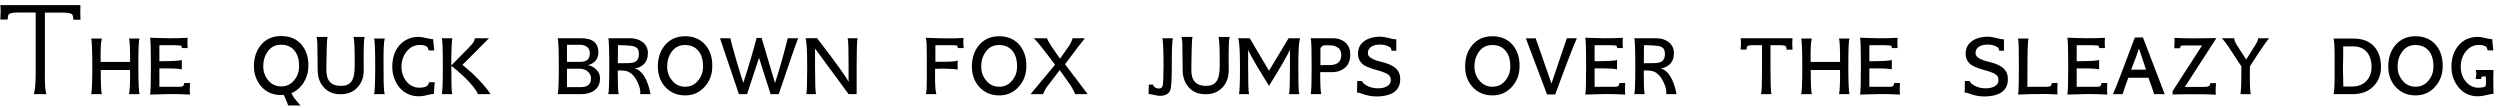
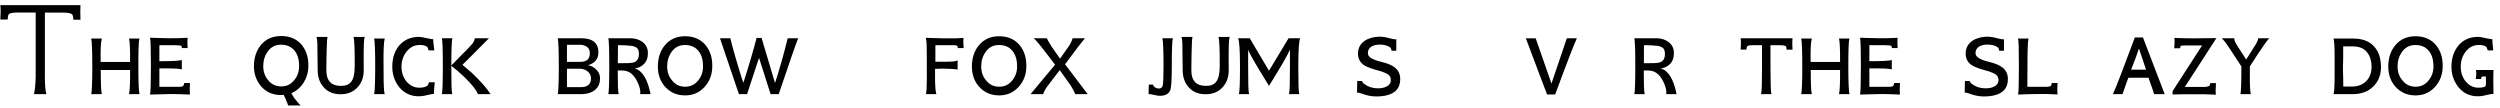
<svg xmlns="http://www.w3.org/2000/svg" width="922px" height="40px" viewBox="0 0 922 40" version="1.1">
  <g id="surface1">
    <path style=" stroke:none;fill-rule:nonzero;fill:rgb(0%,0%,0%);fill-opacity:1;" d="M 29.676 7.27 L 27.059 7.27 C 27.02 6.297 26.863 5.672 26.629 5.32 C 26.199 4.891 25.105 4.656 23.312 4.656 L 16.559 4.656 L 16.559 18.867 C 16.559 26.91 16.559 30.07 16.52 28.273 C 16.559 31.281 16.715 33.469 17.105 34.719 L 12.496 34.719 C 12.887 33.391 13.082 31.281 13.16 28.273 L 13.16 4.617 L 6.484 4.617 C 4.766 4.617 3.672 4.852 3.242 5.242 C 3.008 5.633 2.852 6.258 2.812 7.191 L 0.121 7.191 C 0.277 5.008 0.277 3.211 0.121 1.883 L 29.676 1.883 C 29.598 3.055 29.598 4.852 29.676 7.27 Z M 29.676 7.27 " />
    <path style=" stroke:none;fill-rule:nonzero;fill:rgb(0%,0%,0%);fill-opacity:1;" d="M 51.453 34.719 L 47.586 34.719 C 47.859 33.625 48.016 30.656 47.977 25.816 L 37.164 25.816 C 37.164 30.812 37.281 33.781 37.555 34.719 L 33.648 34.719 C 33.883 33.781 34.039 30.344 34.039 24.449 C 34.039 18.594 33.883 15.156 33.648 14.219 L 37.555 14.219 C 37.164 15.547 37.047 18.438 37.125 22.848 L 47.977 22.848 C 48.016 18.125 47.859 15.195 47.586 14.219 L 51.414 14.219 C 51.141 15.117 51.023 18.555 51.023 24.488 C 51.023 30.305 51.18 33.703 51.453 34.719 Z M 51.453 34.719 " />
    <path style=" stroke:none;fill-rule:nonzero;fill:rgb(0%,0%,0%);fill-opacity:1;" d="M 70.062 34.875 C 67.055 34.719 64.676 34.68 62.918 34.68 C 61.238 34.719 58.703 34.758 55.344 34.875 C 55.539 34.094 55.656 30.461 55.656 24.02 C 55.656 18.047 55.539 14.688 55.344 13.906 C 56.672 13.945 58.898 14.062 62.098 14.102 C 63.816 14.141 66.199 14.102 69.203 13.945 C 69.086 14.844 69.086 16.094 69.203 17.734 L 67.094 17.734 C 67.094 17.578 67.055 17.305 66.898 16.953 C 66.742 16.797 66.043 16.68 64.715 16.68 L 58.781 16.68 L 58.781 22.574 C 63.582 22.574 66.352 22.418 67.055 22.105 L 67.055 25.582 C 66.004 25.27 63.27 25.191 58.781 25.23 L 58.781 32.023 L 65.574 32.023 C 66.781 32.023 67.406 31.906 67.562 31.711 C 67.719 31.438 67.875 31.086 67.953 30.617 L 70.062 30.617 C 69.945 32.57 69.945 33.977 70.062 34.875 Z M 70.062 34.875 " />
    <path style=" stroke:none;fill-rule:nonzero;fill:rgb(0%,0%,0%);fill-opacity:1;" d="M 113.719 24.371 C 113.719 28.82 111.258 32.727 107.473 34.367 L 107.898 35.145 C 108.094 35.613 108.562 36.316 109.344 37.176 C 110.164 38.152 110.633 38.738 110.906 38.895 L 106.262 38.895 C 106.184 38.621 105.871 37.723 105.207 36.199 L 104.621 34.992 C 104.035 35.031 103.449 35.07 102.863 35.031 C 100.094 34.836 97.867 33.703 96.188 31.711 C 94.508 29.641 93.648 27.223 93.648 24.449 C 93.648 21.324 94.508 18.711 96.188 16.641 C 98.023 14.375 100.559 13.285 103.723 13.285 C 106.926 13.285 109.422 14.375 111.258 16.523 C 112.938 18.594 113.797 21.168 113.719 24.371 Z M 110.32 24.371 C 110.32 22.027 109.773 20.117 108.68 18.75 C 107.473 17.227 105.793 16.484 103.605 16.484 C 101.574 16.484 99.977 17.305 98.766 18.945 C 97.672 20.469 97.086 22.262 97.086 24.371 C 97.086 26.441 97.672 28.117 98.883 29.562 C 100.094 31.086 101.73 31.867 103.723 31.867 C 105.676 31.867 107.238 31.125 108.445 29.641 C 109.695 28.195 110.32 26.441 110.32 24.371 Z M 110.32 24.371 " />
    <path style=" stroke:none;fill-rule:nonzero;fill:rgb(0%,0%,0%);fill-opacity:1;" d="M 134.492 13.633 C 134.336 14.141 134.219 15.039 134.18 16.367 C 134.141 18.281 134.062 21.363 134.141 25.699 C 134.18 28.352 133.438 30.5 131.914 32.141 C 130.395 33.859 128.285 34.758 125.629 34.758 C 123.016 34.758 120.906 33.938 119.383 32.18 C 117.898 30.539 117.156 28.43 117.156 25.738 C 117.156 23.59 117.117 20.312 117.039 15.938 C 117 14.961 116.883 14.141 116.727 13.633 L 120.789 13.633 C 120.633 14.336 120.516 15.938 120.477 18.633 C 120.438 20.816 120.359 23.238 120.359 25.934 C 120.359 29.758 122.156 31.672 125.707 31.672 C 129.066 31.672 130.82 30.031 130.82 24.371 C 130.859 18.477 130.703 14.883 130.395 13.633 Z M 134.492 13.633 " />
    <path style=" stroke:none;fill-rule:nonzero;fill:rgb(0%,0%,0%);fill-opacity:1;" d="M 141.887 34.719 L 137.984 34.719 C 138.219 33.781 138.375 30.344 138.375 24.449 C 138.375 18.594 138.219 15.156 137.984 14.219 L 141.887 14.219 C 141.535 15.43 141.379 18.867 141.457 24.488 C 141.496 26.441 141.496 28.43 141.496 30.383 C 141.535 32.492 141.652 33.938 141.887 34.719 Z M 141.887 34.719 " />
    <path style=" stroke:none;fill-rule:nonzero;fill:rgb(0%,0%,0%);fill-opacity:1;" d="M 160.332 30.344 C 160.098 32.648 160.02 34.094 160.02 34.68 C 159.59 34.602 158.77 34.758 157.676 35.031 C 156.035 35.496 154.516 35.613 152.992 35.418 C 150.453 35.031 148.422 33.82 146.863 31.672 C 145.418 29.602 144.676 27.301 144.676 24.605 C 144.676 21.48 145.496 18.906 147.176 16.836 C 149.047 14.688 151.469 13.594 154.516 13.594 C 155.059 13.594 156.035 13.75 157.52 14.102 C 158.73 14.375 159.473 14.492 159.746 14.414 C 159.746 15 159.902 16.445 160.176 18.594 L 158.066 18.594 C 157.988 18.281 157.91 17.852 157.637 17.383 C 157.051 16.797 155.996 16.523 154.516 16.602 C 152.68 16.641 151.156 17.5 149.945 19.023 C 148.734 20.547 148.07 22.379 148.07 24.645 C 148.07 26.793 148.734 28.664 150.023 30.188 C 151.352 31.672 152.992 32.414 154.902 32.336 C 156.191 32.297 157.168 32.023 157.676 31.555 C 157.91 31.281 158.066 30.93 158.223 30.344 Z M 160.332 30.344 " />
    <path style=" stroke:none;fill-rule:nonzero;fill:rgb(0%,0%,0%);fill-opacity:1;" d="M 180.922 34.719 L 176.238 34.719 C 175.77 33.312 174.129 31.242 171.281 28.43 C 169.328 26.598 167.688 25.191 166.359 24.215 L 170.422 20.078 C 172.375 18.125 173.543 16.953 173.895 16.484 C 174.715 15.586 175.066 14.805 175.105 14.102 L 180.336 14.102 L 172.957 21.52 L 170.539 23.902 L 174.012 26.871 C 177.176 29.875 179.48 32.453 180.922 34.719 Z M 166.828 14.102 C 166.594 15.117 166.438 18.555 166.438 24.371 C 166.438 30.344 166.516 33.82 166.789 34.719 L 162.965 34.719 C 163.199 33.781 163.316 30.344 163.316 24.449 C 163.316 18.477 163.199 15.039 162.965 14.102 Z M 166.828 14.102 " />
    <path style=" stroke:none;fill-rule:nonzero;fill:rgb(0%,0%,0%);fill-opacity:1;" d="M 221.277 29.133 C 221.238 31.203 220.379 32.648 218.738 33.664 C 217.527 34.367 216.086 34.719 214.367 34.719 L 205.699 34.719 C 205.934 33.781 206.09 30.383 206.09 24.527 C 206.09 18.477 205.934 15 205.699 14.102 L 214.328 14.102 C 218.582 14.102 220.691 15.859 220.691 19.375 C 220.691 20.816 220.223 21.91 219.246 22.809 C 218.426 23.473 217.605 23.902 216.707 24.02 C 217.801 24.176 218.738 24.605 219.637 25.387 C 220.77 26.402 221.355 27.613 221.277 29.133 Z M 217.527 19.609 C 217.527 18.359 217.02 17.5 215.969 16.953 C 215.383 16.68 214.758 16.523 214.055 16.523 L 209.098 16.523 L 209.098 22.809 L 214.055 22.809 C 216.398 22.809 217.527 21.754 217.527 19.609 Z M 217.957 28.859 C 217.957 26.793 216.008 25.348 213.898 25.348 L 209.098 25.348 L 209.098 32.141 L 214.211 32.141 C 216.746 32.141 217.996 31.008 217.957 28.859 Z M 217.957 28.859 " />
-     <path style=" stroke:none;fill-rule:nonzero;fill:rgb(0%,0%,0%);fill-opacity:1;" d="M 239.926 34.719 L 236.102 34.719 C 236.297 33.625 235.984 32.062 235.086 30.227 C 234.07 28.078 232.781 26.754 231.141 26.246 C 230.555 26.09 229.855 25.973 228.957 25.973 C 228.605 25.973 228.176 25.973 227.824 26.012 C 227.824 30.93 227.902 33.82 228.176 34.719 L 224.348 34.719 C 224.582 33.82 224.699 30.383 224.699 24.527 C 224.699 18.477 224.582 15 224.348 14.102 L 232.508 14.102 C 235.828 14.102 238.949 16.016 238.949 19.531 C 238.949 21.324 238.441 22.77 237.348 23.746 C 236.453 24.605 235.398 25.074 234.07 25.23 C 236.883 26.012 238.832 29.172 239.926 34.719 Z M 235.633 19.922 C 235.633 17.891 234.812 17.266 232.977 16.914 C 232.391 16.797 229.66 16.641 227.902 16.68 C 227.902 17.266 227.902 18.75 227.863 23.316 C 230.012 23.316 231.336 23.316 231.805 23.277 C 232.859 23.238 233.602 23.082 233.992 22.926 C 235.086 22.418 235.633 21.441 235.633 19.922 Z M 235.633 19.922 " />
+     <path style=" stroke:none;fill-rule:nonzero;fill:rgb(0%,0%,0%);fill-opacity:1;" d="M 239.926 34.719 L 236.102 34.719 C 236.297 33.625 235.984 32.062 235.086 30.227 C 234.07 28.078 232.781 26.754 231.141 26.246 C 230.555 26.09 229.855 25.973 228.957 25.973 C 228.605 25.973 228.176 25.973 227.824 26.012 C 227.824 30.93 227.902 33.82 228.176 34.719 L 224.348 34.719 C 224.582 33.82 224.699 30.383 224.699 24.527 C 224.699 18.477 224.582 15 224.348 14.102 L 232.508 14.102 C 235.828 14.102 238.949 16.016 238.949 19.531 C 238.949 21.324 238.441 22.77 237.348 23.746 C 236.453 24.605 235.398 25.074 234.07 25.23 C 236.883 26.012 238.832 29.172 239.926 34.719 Z M 235.633 19.922 C 235.633 17.891 234.812 17.266 232.977 16.914 C 232.391 16.797 229.66 16.641 227.902 16.68 C 227.902 17.266 227.902 18.75 227.863 23.316 C 230.012 23.316 231.336 23.316 231.805 23.277 C 232.859 23.238 233.602 23.082 233.992 22.926 C 235.086 22.418 235.633 21.441 235.633 19.922 M 235.633 19.922 " />
    <path style=" stroke:none;fill-rule:nonzero;fill:rgb(0%,0%,0%);fill-opacity:1;" d="M 262.684 24.488 C 262.684 27.457 261.746 29.914 259.91 31.984 C 257.961 34.133 255.578 35.184 252.688 35.184 C 249.684 35.184 247.223 34.133 245.309 32.023 C 243.516 30.031 242.617 27.535 242.617 24.527 C 242.617 21.441 243.477 18.789 245.152 16.758 C 246.988 14.492 249.527 13.363 252.688 13.363 C 255.891 13.363 258.387 14.492 260.223 16.641 C 261.902 18.711 262.762 21.285 262.684 24.488 Z M 259.285 24.488 C 259.285 22.105 258.738 20.234 257.648 18.867 C 256.438 17.305 254.758 16.602 252.57 16.602 C 250.543 16.602 248.941 17.422 247.73 19.062 C 246.637 20.586 246.051 22.379 246.051 24.488 C 246.051 26.559 246.637 28.234 247.848 29.641 C 249.059 31.203 250.699 31.984 252.688 31.984 C 254.641 31.984 256.203 31.242 257.414 29.758 C 258.66 28.273 259.285 26.559 259.285 24.488 Z M 259.285 24.488 " />
    <path style=" stroke:none;fill-rule:nonzero;fill:rgb(0%,0%,0%);fill-opacity:1;" d="M 294.375 14.102 C 293.594 15.938 291.215 22.848 287.191 34.719 L 284.188 34.719 L 279.93 21.324 L 275.52 34.719 L 272.512 34.719 L 265.523 14.102 L 269.352 14.102 C 269.508 15 270.25 17.656 271.496 22.027 C 272.824 26.402 273.645 29.25 274.152 30.539 C 276.184 24.215 277.82 18.711 279.031 13.984 L 280.867 13.984 L 285.824 30.617 C 287.426 25.738 288.988 20.273 290.512 14.102 Z M 294.375 14.102 " />
-     <path style=" stroke:none;fill-rule:nonzero;fill:rgb(0%,0%,0%);fill-opacity:1;" d="M 316.281 14.102 C 316.047 14.961 315.93 18.438 315.93 24.488 L 315.93 34.719 L 312.961 34.719 L 300.586 17.891 L 300.586 24.488 C 300.586 30.461 300.703 33.859 300.938 34.719 L 297.383 34.719 C 297.578 33.82 297.695 30.383 297.695 24.449 C 297.695 18.359 297.461 14.961 297.07 14.102 C 299.883 14.102 301.328 14.102 301.328 14.062 C 308.082 22.848 311.984 28.234 312.961 30.188 L 312.961 24.488 C 312.961 18.438 312.883 15 312.609 14.102 Z M 316.281 14.102 " />
    <path style=" stroke:none;fill-rule:nonzero;fill:rgb(0%,0%,0%);fill-opacity:1;" d="M 355.395 17.734 L 353.246 17.734 C 353.246 16.758 352.855 16.68 351.762 16.68 L 344.969 16.68 L 344.969 22.77 C 348.445 22.77 350.555 22.77 351.332 22.691 C 352.113 22.652 352.738 22.496 353.168 22.262 L 353.168 25.66 C 352.816 25.543 352.074 25.504 351.059 25.426 C 348.602 25.27 346.492 25.27 344.852 25.387 L 344.852 30.188 C 344.891 32.141 345.047 33.625 345.32 34.719 L 341.457 34.719 C 341.574 34.367 341.691 33.703 341.73 32.805 C 341.809 31.75 341.848 28.352 341.809 22.535 C 341.809 21.129 341.809 18.945 341.73 16.094 C 341.691 15.195 341.574 14.492 341.418 13.945 C 342.199 13.945 343.371 13.984 344.891 14.062 C 346.414 14.102 347.547 14.141 348.211 14.141 C 350.941 14.219 353.324 14.141 355.355 13.984 C 355.277 14.492 355.277 15.117 355.277 15.898 C 355.277 16.328 355.395 17.305 355.395 17.734 Z M 355.395 17.734 " />
    <path style=" stroke:none;fill-rule:nonzero;fill:rgb(0%,0%,0%);fill-opacity:1;" d="M 378.504 24.488 C 378.504 27.457 377.566 29.914 375.73 31.984 C 373.781 34.133 371.398 35.184 368.508 35.184 C 365.504 35.184 363.043 34.133 361.133 32.023 C 359.336 30.031 358.438 27.535 358.438 24.527 C 358.438 21.441 359.297 18.789 360.977 16.758 C 362.809 14.492 365.348 13.363 368.508 13.363 C 371.711 13.363 374.211 14.492 376.043 16.641 C 377.723 18.711 378.582 21.285 378.504 24.488 Z M 375.109 24.488 C 375.109 22.105 374.562 20.234 373.469 18.867 C 372.258 17.305 370.578 16.602 368.395 16.602 C 366.363 16.602 364.762 17.422 363.551 19.062 C 362.457 20.586 361.871 22.379 361.871 24.488 C 361.871 26.559 362.457 28.234 363.668 29.641 C 364.879 31.203 366.52 31.984 368.508 31.984 C 370.461 31.984 372.023 31.242 373.234 29.758 C 374.484 28.273 375.109 26.559 375.109 24.488 Z M 375.109 24.488 " />
    <path style=" stroke:none;fill-rule:nonzero;fill:rgb(0%,0%,0%);fill-opacity:1;" d="M 401.141 34.719 L 396.531 34.719 C 396.297 34.016 395.711 32.961 394.895 31.555 L 390.832 25.855 L 386.383 31.672 C 385.68 32.57 385.094 33.625 384.703 34.719 L 380.059 34.719 L 389.113 23.863 L 385.641 19.336 C 383.258 16.211 381.773 14.492 381.188 14.102 L 386.07 14.102 C 386.266 14.57 386.852 15.586 387.863 17.227 L 390.949 21.637 L 393.996 17.305 C 394.66 16.445 395.164 15.391 395.594 14.102 L 400.125 14.102 C 399.109 15.273 396.648 18.477 392.785 23.707 Z M 401.141 34.719 " />
    <path style=" stroke:none;fill-rule:nonzero;fill:rgb(0%,0%,0%);fill-opacity:1;" d="M 432.551 14.102 C 432.277 15.039 432.16 18.555 432.16 24.488 C 432.16 29.562 431.965 32.57 431.496 33.469 C 430.91 34.719 429.621 35.34 427.746 35.34 C 427.359 35.34 426.617 35.262 425.562 34.992 C 424.586 34.719 423.883 34.68 423.609 34.719 C 423.609 34.133 423.609 32.922 423.688 31.203 L 425.25 31.203 C 425.328 31.672 425.641 32.062 426.148 32.336 C 426.539 32.57 426.93 32.648 427.359 32.648 C 428.215 32.648 428.684 32.258 428.84 31.398 C 428.996 30.5 429.113 28.195 429.113 24.449 C 429.113 18.555 428.957 15.117 428.684 14.102 Z M 432.551 14.102 " />
    <path style=" stroke:none;fill-rule:nonzero;fill:rgb(0%,0%,0%);fill-opacity:1;" d="M 453.5 13.633 C 453.344 14.141 453.227 15.039 453.188 16.367 C 453.148 18.281 453.07 21.363 453.148 25.699 C 453.188 28.352 452.445 30.5 450.926 32.141 C 449.402 33.859 447.293 34.758 444.637 34.758 C 442.023 34.758 439.914 33.938 438.391 32.18 C 436.91 30.539 436.168 28.43 436.168 25.738 C 436.168 23.59 436.129 20.312 436.051 15.938 C 436.012 14.961 435.895 14.141 435.738 13.633 L 439.797 13.633 C 439.641 14.336 439.523 15.938 439.484 18.633 C 439.445 20.816 439.367 23.238 439.367 25.934 C 439.367 29.758 441.164 31.672 444.715 31.672 C 448.074 31.672 449.832 30.031 449.832 24.371 C 449.871 18.477 449.715 14.883 449.402 13.633 Z M 453.5 13.633 " />
    <path style=" stroke:none;fill-rule:nonzero;fill:rgb(0%,0%,0%);fill-opacity:1;" d="M 479.52 14.102 C 479.051 15 478.816 18.438 478.816 24.449 C 478.816 30.383 478.895 33.82 479.168 34.719 L 475.383 34.719 C 475.652 33.82 475.73 30.383 475.73 24.488 L 475.73 18.32 C 474.914 20.273 472.336 24.684 468.004 31.672 L 464.449 25.855 C 461.988 21.793 460.625 19.258 460.312 18.359 L 460.312 24.488 C 460.312 30.461 460.391 33.859 460.664 34.719 L 456.914 34.719 C 457.188 33.82 457.305 30.383 457.305 24.449 C 457.305 18.438 457.07 15 456.602 14.102 L 460.898 14.102 L 468.004 26.09 L 475.227 14.102 Z M 479.52 14.102 " />
-     <path style=" stroke:none;fill-rule:nonzero;fill:rgb(0%,0%,0%);fill-opacity:1;" d="M 497.98 20.156 C 497.98 22.535 497.121 24.332 495.441 25.426 C 494.348 26.129 493.062 26.598 491.539 26.598 L 486.891 26.598 C 486.891 30.969 487.008 33.781 487.281 34.719 L 483.379 34.719 C 483.652 33.82 483.73 30.383 483.73 24.527 C 483.73 18.477 483.652 15 483.379 14.102 L 491.617 14.102 C 493.023 14.102 494.27 14.414 495.402 15.117 C 497.121 16.172 497.98 17.852 497.98 20.156 Z M 494.66 20.234 C 494.66 19.102 494.27 18.281 493.605 17.695 C 493.449 17.539 492.984 17.266 492.086 16.914 C 491.656 16.758 490.484 16.68 488.609 16.68 C 488.023 16.641 486.969 17.305 486.969 18.008 L 486.969 24.02 C 489.117 24.02 490.445 24.02 490.914 23.98 C 493.449 23.824 494.699 22.535 494.66 20.234 Z M 494.66 20.234 " />
    <path style=" stroke:none;fill-rule:nonzero;fill:rgb(0%,0%,0%);fill-opacity:1;" d="M 516.359 29.953 C 516.008 34.25 511.988 35.574 507.656 35.574 C 505.898 35.574 504.102 35.262 501.992 34.445 C 501.289 34.172 500.82 34.133 500.473 34.172 C 500.473 33.625 500.508 32.141 500.547 29.875 L 502.305 29.875 C 502.344 29.953 502.617 30.617 502.969 30.852 C 504.492 31.984 506.094 32.57 508.355 32.57 C 510.66 32.57 513.043 31.594 512.926 29.484 C 512.887 27.848 511.988 27.184 509.293 26.285 C 507.305 25.738 504.57 25.035 502.969 23.98 C 501.562 22.965 500.82 21.598 500.82 19.766 C 500.82 15.469 504.727 13.633 508.668 13.52 C 509.879 13.52 511.324 13.75 512.926 14.219 C 513.941 14.492 514.566 14.531 514.953 14.492 L 514.953 18.711 L 513.199 18.711 C 513.121 18.008 512.887 17.578 512.613 17.422 C 511.676 16.758 510.426 16.445 508.824 16.445 C 506.562 16.445 504.297 17.383 504.492 19.844 C 504.57 21.051 506.25 22.066 509.566 22.848 C 513.941 23.902 516.789 25.699 516.359 29.953 Z M 516.359 29.953 " />
-     <path style=" stroke:none;fill-rule:nonzero;fill:rgb(0%,0%,0%);fill-opacity:1;" d="M 560.402 24.488 C 560.402 27.457 559.465 29.914 557.633 31.984 C 555.68 34.133 553.297 35.184 550.41 35.184 C 547.402 35.184 544.945 34.133 543.031 32.023 C 541.234 30.031 540.336 27.535 540.336 24.527 C 540.336 21.441 541.195 18.789 542.875 16.758 C 544.711 14.492 547.246 13.363 550.41 13.363 C 553.609 13.363 556.109 14.492 557.945 16.641 C 559.621 18.711 560.48 21.285 560.402 24.488 Z M 557.008 24.488 C 557.008 22.105 556.461 20.234 555.367 18.867 C 554.156 17.305 552.477 16.602 550.293 16.602 C 548.262 16.602 546.66 17.422 545.449 19.062 C 544.359 20.586 543.773 22.379 543.773 24.488 C 543.773 26.559 544.359 28.234 545.566 29.641 C 546.777 31.203 548.418 31.984 550.41 31.984 C 552.359 31.984 553.922 31.242 555.133 29.758 C 556.383 28.273 557.008 26.559 557.008 24.488 Z M 557.008 24.488 " />
    <path style=" stroke:none;fill-rule:nonzero;fill:rgb(0%,0%,0%);fill-opacity:1;" d="M 581.555 14.102 C 580.695 15.859 578.004 22.77 573.551 34.836 L 570.547 34.836 L 562.738 14.141 L 566.367 14.141 L 572.184 30.812 L 577.848 14.102 Z M 581.555 14.102 " />
-     <path style=" stroke:none;fill-rule:nonzero;fill:rgb(0%,0%,0%);fill-opacity:1;" d="M 599.371 34.875 C 596.367 34.719 593.984 34.68 592.227 34.68 C 590.551 34.719 588.012 34.758 584.652 34.875 C 584.848 34.094 584.965 30.461 584.965 24.02 C 584.965 18.047 584.848 14.688 584.652 13.906 C 585.98 13.945 588.207 14.062 591.41 14.102 C 593.125 14.141 595.508 14.102 598.516 13.945 C 598.398 14.844 598.398 16.094 598.516 17.734 L 596.406 17.734 C 596.406 17.578 596.367 17.305 596.211 16.953 C 596.055 16.797 595.352 16.68 594.023 16.68 L 588.09 16.68 L 588.09 22.574 C 592.891 22.574 595.664 22.418 596.367 22.105 L 596.367 25.582 C 595.312 25.27 592.578 25.191 588.09 25.23 L 588.09 32.023 L 594.883 32.023 C 596.094 32.023 596.719 31.906 596.875 31.711 C 597.031 31.438 597.188 31.086 597.266 30.617 L 599.371 30.617 C 599.254 32.57 599.254 33.977 599.371 34.875 Z M 599.371 34.875 " />
    <path style=" stroke:none;fill-rule:nonzero;fill:rgb(0%,0%,0%);fill-opacity:1;" d="M 618.32 34.719 L 614.496 34.719 C 614.691 33.625 614.379 32.062 613.48 30.227 C 612.465 28.078 611.176 26.754 609.535 26.246 C 608.953 26.09 608.25 25.973 607.352 25.973 C 607 25.973 606.57 25.973 606.219 26.012 C 606.219 30.93 606.297 33.82 606.57 34.719 L 602.742 34.719 C 602.977 33.82 603.094 30.383 603.094 24.527 C 603.094 18.477 602.977 15 602.742 14.102 L 610.902 14.102 C 614.223 14.102 617.344 16.016 617.344 19.531 C 617.344 21.324 616.836 22.77 615.746 23.746 C 614.848 24.605 613.793 25.074 612.465 25.23 C 615.277 26.012 617.227 29.172 618.32 34.719 Z M 614.027 19.922 C 614.027 17.891 613.207 17.266 611.371 16.914 C 610.785 16.797 608.055 16.641 606.297 16.68 C 606.297 17.266 606.297 18.75 606.258 23.316 C 608.406 23.316 609.73 23.316 610.199 23.277 C 611.254 23.238 611.996 23.082 612.387 22.926 C 613.48 22.418 614.027 21.441 614.027 19.922 Z M 614.027 19.922 " />
    <path style=" stroke:none;fill-rule:nonzero;fill:rgb(0%,0%,0%);fill-opacity:1;" d="M 661.074 18.32 L 658.887 18.32 C 658.848 17.734 658.809 17.305 658.652 17.109 C 658.379 16.836 657.676 16.68 656.586 16.68 L 652.953 16.68 L 652.953 24.801 C 652.953 30.539 653.07 33.859 653.305 34.719 L 649.48 34.719 C 649.754 33.781 649.832 30.461 649.832 24.801 L 649.832 16.68 L 646.434 16.68 C 645.301 16.68 644.637 16.797 644.363 17.07 C 644.207 17.266 644.129 17.695 644.09 18.281 L 641.945 18.281 C 642.102 16.523 642.102 15.156 641.945 14.102 L 661.074 14.102 C 660.957 15 660.957 16.445 661.074 18.32 Z M 661.074 18.32 " />
    <path style=" stroke:none;fill-rule:nonzero;fill:rgb(0%,0%,0%);fill-opacity:1;" d="M 682.094 34.719 L 678.227 34.719 C 678.5 33.625 678.656 30.656 678.617 25.816 L 667.805 25.816 C 667.805 30.812 667.922 33.781 668.195 34.719 L 664.289 34.719 C 664.523 33.781 664.68 30.344 664.68 24.449 C 664.68 18.594 664.523 15.156 664.289 14.219 L 668.195 14.219 C 667.805 15.547 667.688 18.438 667.766 22.848 L 678.617 22.848 C 678.656 18.125 678.5 15.195 678.227 14.219 L 682.055 14.219 C 681.781 15.117 681.664 18.555 681.664 24.488 C 681.664 30.305 681.82 33.703 682.094 34.719 Z M 682.094 34.719 " />
    <path style=" stroke:none;fill-rule:nonzero;fill:rgb(0%,0%,0%);fill-opacity:1;" d="M 700.703 34.875 C 697.695 34.719 695.316 34.68 693.559 34.68 C 691.879 34.719 689.344 34.758 685.984 34.875 C 686.18 34.094 686.297 30.461 686.297 24.02 C 686.297 18.047 686.18 14.688 685.984 13.906 C 687.312 13.945 689.539 14.062 692.738 14.102 C 694.457 14.141 696.84 14.102 699.844 13.945 C 699.727 14.844 699.727 16.094 699.844 17.734 L 697.734 17.734 C 697.734 17.578 697.695 17.305 697.539 16.953 C 697.383 16.797 696.684 16.68 695.355 16.68 L 689.422 16.68 L 689.422 22.574 C 694.223 22.574 696.996 22.418 697.695 22.105 L 697.695 25.582 C 696.645 25.27 693.91 25.191 689.422 25.23 L 689.422 32.023 L 696.215 32.023 C 697.422 32.023 698.047 31.906 698.203 31.711 C 698.359 31.438 698.516 31.086 698.594 30.617 L 700.703 30.617 C 700.586 32.57 700.586 33.977 700.703 34.875 Z M 700.703 34.875 " />
    <path style=" stroke:none;fill-rule:nonzero;fill:rgb(0%,0%,0%);fill-opacity:1;" d="M 740.469 29.953 C 740.117 34.25 736.094 35.574 731.762 35.574 C 730.004 35.574 728.207 35.262 726.102 34.445 C 725.398 34.172 724.93 34.133 724.578 34.172 C 724.578 33.625 724.617 32.141 724.656 29.875 L 726.414 29.875 C 726.453 29.953 726.727 30.617 727.078 30.852 C 728.598 31.984 730.199 32.57 732.465 32.57 C 734.77 32.57 737.148 31.594 737.031 29.484 C 736.992 27.848 736.094 27.184 733.402 26.285 C 731.41 25.738 728.676 25.035 727.078 23.98 C 725.672 22.965 724.93 21.598 724.93 19.766 C 724.93 15.469 728.832 13.633 732.777 13.52 C 733.988 13.52 735.43 13.75 737.031 14.219 C 738.047 14.492 738.672 14.531 739.062 14.492 L 739.062 18.711 L 737.305 18.711 C 737.227 18.008 736.992 17.578 736.719 17.422 C 735.781 16.758 734.535 16.445 732.934 16.445 C 730.668 16.445 728.402 17.383 728.598 19.844 C 728.676 21.051 730.355 22.066 733.676 22.848 C 738.047 23.902 740.898 25.699 740.469 29.953 Z M 740.469 29.953 " />
    <path style=" stroke:none;fill-rule:nonzero;fill:rgb(0%,0%,0%);fill-opacity:1;" d="M 758.816 34.836 C 755.926 34.68 753.582 34.602 751.867 34.68 C 750.188 34.68 747.648 34.719 744.254 34.875 C 744.488 34.094 744.566 30.461 744.566 24.02 C 744.566 18.281 744.488 15 744.254 14.219 L 748.117 14.219 C 747.844 15.156 747.727 18.594 747.727 24.488 L 747.688 32.023 L 754.324 32.023 C 755.535 32.023 756.238 31.867 756.395 31.594 C 756.551 31.438 756.668 31.086 756.707 30.617 L 758.816 30.617 C 758.699 32.57 758.699 33.938 758.816 34.836 Z M 758.816 34.836 " />
-     <path style=" stroke:none;fill-rule:nonzero;fill:rgb(0%,0%,0%);fill-opacity:1;" d="M 777.164 34.875 C 774.156 34.719 771.773 34.68 770.02 34.68 C 768.34 34.719 765.801 34.758 762.445 34.875 C 762.641 34.094 762.758 30.461 762.758 24.02 C 762.758 18.047 762.641 14.688 762.445 13.906 C 763.77 13.945 765.996 14.062 769.199 14.102 C 770.914 14.141 773.297 14.102 776.305 13.945 C 776.188 14.844 776.188 16.094 776.305 17.734 L 774.195 17.734 C 774.195 17.578 774.156 17.305 774 16.953 C 773.844 16.797 773.141 16.68 771.812 16.68 L 765.879 16.68 L 765.879 22.574 C 770.68 22.574 773.453 22.418 774.156 22.105 L 774.156 25.582 C 773.102 25.27 770.367 25.191 765.879 25.23 L 765.879 32.023 L 772.672 32.023 C 773.883 32.023 774.508 31.906 774.664 31.711 C 774.82 31.438 774.977 31.086 775.055 30.617 L 777.164 30.617 C 777.047 32.57 777.047 33.977 777.164 34.875 Z M 777.164 34.875 " />
    <path style=" stroke:none;fill-rule:nonzero;fill:rgb(0%,0%,0%);fill-opacity:1;" d="M 798.336 34.719 L 794.434 34.719 C 794.395 34.406 793.691 32.414 792.363 28.664 L 784.945 28.664 C 784.32 30.344 783.578 32.336 782.797 34.719 L 779.246 34.719 C 780.262 32.57 782.953 25.582 787.328 13.828 L 790.332 13.828 Z M 791.465 25.699 L 788.848 17.891 C 788.223 19.844 787.25 22.418 785.961 25.699 Z M 791.465 25.699 " />
    <path style=" stroke:none;fill-rule:nonzero;fill:rgb(0%,0%,0%);fill-opacity:1;" d="M 817.406 14.062 L 805.77 32.062 L 812.758 32.062 C 814.125 32.062 814.867 31.828 815.023 31.281 C 815.102 31.125 815.102 30.93 815.102 30.656 L 817.25 30.656 C 817.094 32.609 817.094 34.016 817.211 34.914 C 813.969 34.758 811.473 34.719 809.715 34.758 C 807.723 34.719 804.871 34.758 801.242 34.836 L 801.242 33.625 L 812.133 16.758 L 806.395 16.758 C 805.066 16.758 804.402 16.797 804.25 16.953 C 804.133 17.109 804.094 17.383 804.016 17.812 L 801.867 17.812 C 802.023 16.055 802.023 14.805 801.906 13.984 C 804.715 14.102 806.98 14.141 808.699 14.141 C 810.77 14.141 813.656 14.102 817.406 14.062 Z M 817.406 14.062 " />
    <path style=" stroke:none;fill-rule:nonzero;fill:rgb(0%,0%,0%);fill-opacity:1;" d="M 836.891 14.102 C 836.148 14.883 834.863 16.68 832.988 19.492 L 829.746 24.488 L 829.746 30.5 C 829.785 32.492 829.902 33.938 830.098 34.719 L 826.273 34.719 C 826.508 33.781 826.625 30.344 826.625 24.488 L 823.031 19.023 C 821.199 16.172 819.949 14.531 819.363 14.102 L 824.008 14.102 C 823.93 14.727 824.32 15.625 825.062 16.797 L 828.383 21.949 L 831.621 16.836 C 832.441 15.625 832.793 14.688 832.793 14.102 Z M 836.891 14.102 " />
    <path style=" stroke:none;fill-rule:nonzero;fill:rgb(0%,0%,0%);fill-opacity:1;" d="M 878.102 24.762 C 878.102 27.652 877.164 30.031 875.254 31.906 C 873.379 33.781 870.84 34.719 867.641 34.719 L 860.613 34.719 C 860.887 33.703 861.004 31.516 861.004 28.117 L 861.004 20.738 C 861.004 17.266 860.887 15.117 860.613 14.219 L 867.875 14.219 C 871.309 14.219 873.887 15.195 875.684 17.266 C 877.32 19.102 878.102 21.637 878.102 24.762 Z M 874.629 24.762 C 874.629 22.262 874.004 20.391 872.676 18.945 C 871.582 17.734 869.902 17.109 867.68 17.109 L 864.164 17.109 L 864.164 21.754 C 864.164 21.754 864.086 24.488 864.086 24.488 C 864.086 25.738 864.086 27.066 864.164 28.391 L 864.203 31.906 L 867.562 31.906 C 871.777 31.906 874.629 28.977 874.629 24.762 Z M 874.629 24.762 " />
    <path style=" stroke:none;fill-rule:nonzero;fill:rgb(0%,0%,0%);fill-opacity:1;" d="M 900.859 24.488 C 900.859 27.457 899.922 29.914 898.086 31.984 C 896.137 34.133 893.754 35.184 890.863 35.184 C 887.859 35.184 885.398 34.133 883.484 32.023 C 881.691 30.031 880.793 27.535 880.793 24.527 C 880.793 21.441 881.652 18.789 883.328 16.758 C 885.164 14.492 887.703 13.363 890.863 13.363 C 894.066 13.363 896.566 14.492 898.398 16.641 C 900.078 18.711 900.938 21.285 900.859 24.488 Z M 897.461 24.488 C 897.461 22.105 896.918 20.234 895.824 18.867 C 894.613 17.305 892.934 16.602 890.746 16.602 C 888.719 16.602 887.117 17.422 885.906 19.062 C 884.812 20.586 884.227 22.379 884.227 24.488 C 884.227 26.559 884.812 28.234 886.023 29.641 C 887.234 31.203 888.875 31.984 890.863 31.984 C 892.816 31.984 894.379 31.242 895.59 29.758 C 896.84 28.273 897.461 26.559 897.461 24.488 Z M 897.461 24.488 " />
    <path style=" stroke:none;fill-rule:nonzero;fill:rgb(0%,0%,0%);fill-opacity:1;" d="M 919.59 25.816 C 919.512 27.301 919.512 30.227 919.59 34.68 C 919.043 34.602 918.223 34.758 917.051 35.031 C 915.414 35.496 913.891 35.613 912.367 35.418 C 909.867 35.031 907.84 33.82 906.316 31.672 C 904.832 29.602 904.09 27.301 904.09 24.605 C 904.09 21.48 904.949 18.906 906.629 16.836 C 908.426 14.688 910.844 13.594 913.93 13.594 C 914.438 13.594 915.414 13.75 916.895 14.102 C 918.105 14.375 918.848 14.492 919.16 14.414 C 919.16 15 919.277 16.445 919.512 18.594 L 917.48 18.594 C 917.402 18.281 917.246 17.852 917.051 17.383 C 916.426 16.797 915.375 16.523 913.891 16.602 C 912.094 16.641 910.57 17.5 909.359 19.023 C 908.152 20.547 907.527 22.379 907.527 24.645 C 907.527 26.793 908.152 28.664 909.477 30.188 C 910.766 31.672 912.406 32.414 914.242 32.336 C 915.727 32.297 916.543 32.062 916.699 31.672 C 916.855 31.242 916.855 30.07 916.777 28.195 C 915.102 28.195 915.062 28.234 915.062 29.133 L 913.031 29.133 C 913.305 27.77 913.305 26.637 913.109 25.816 Z M 919.59 25.816 " />
  </g>
</svg>